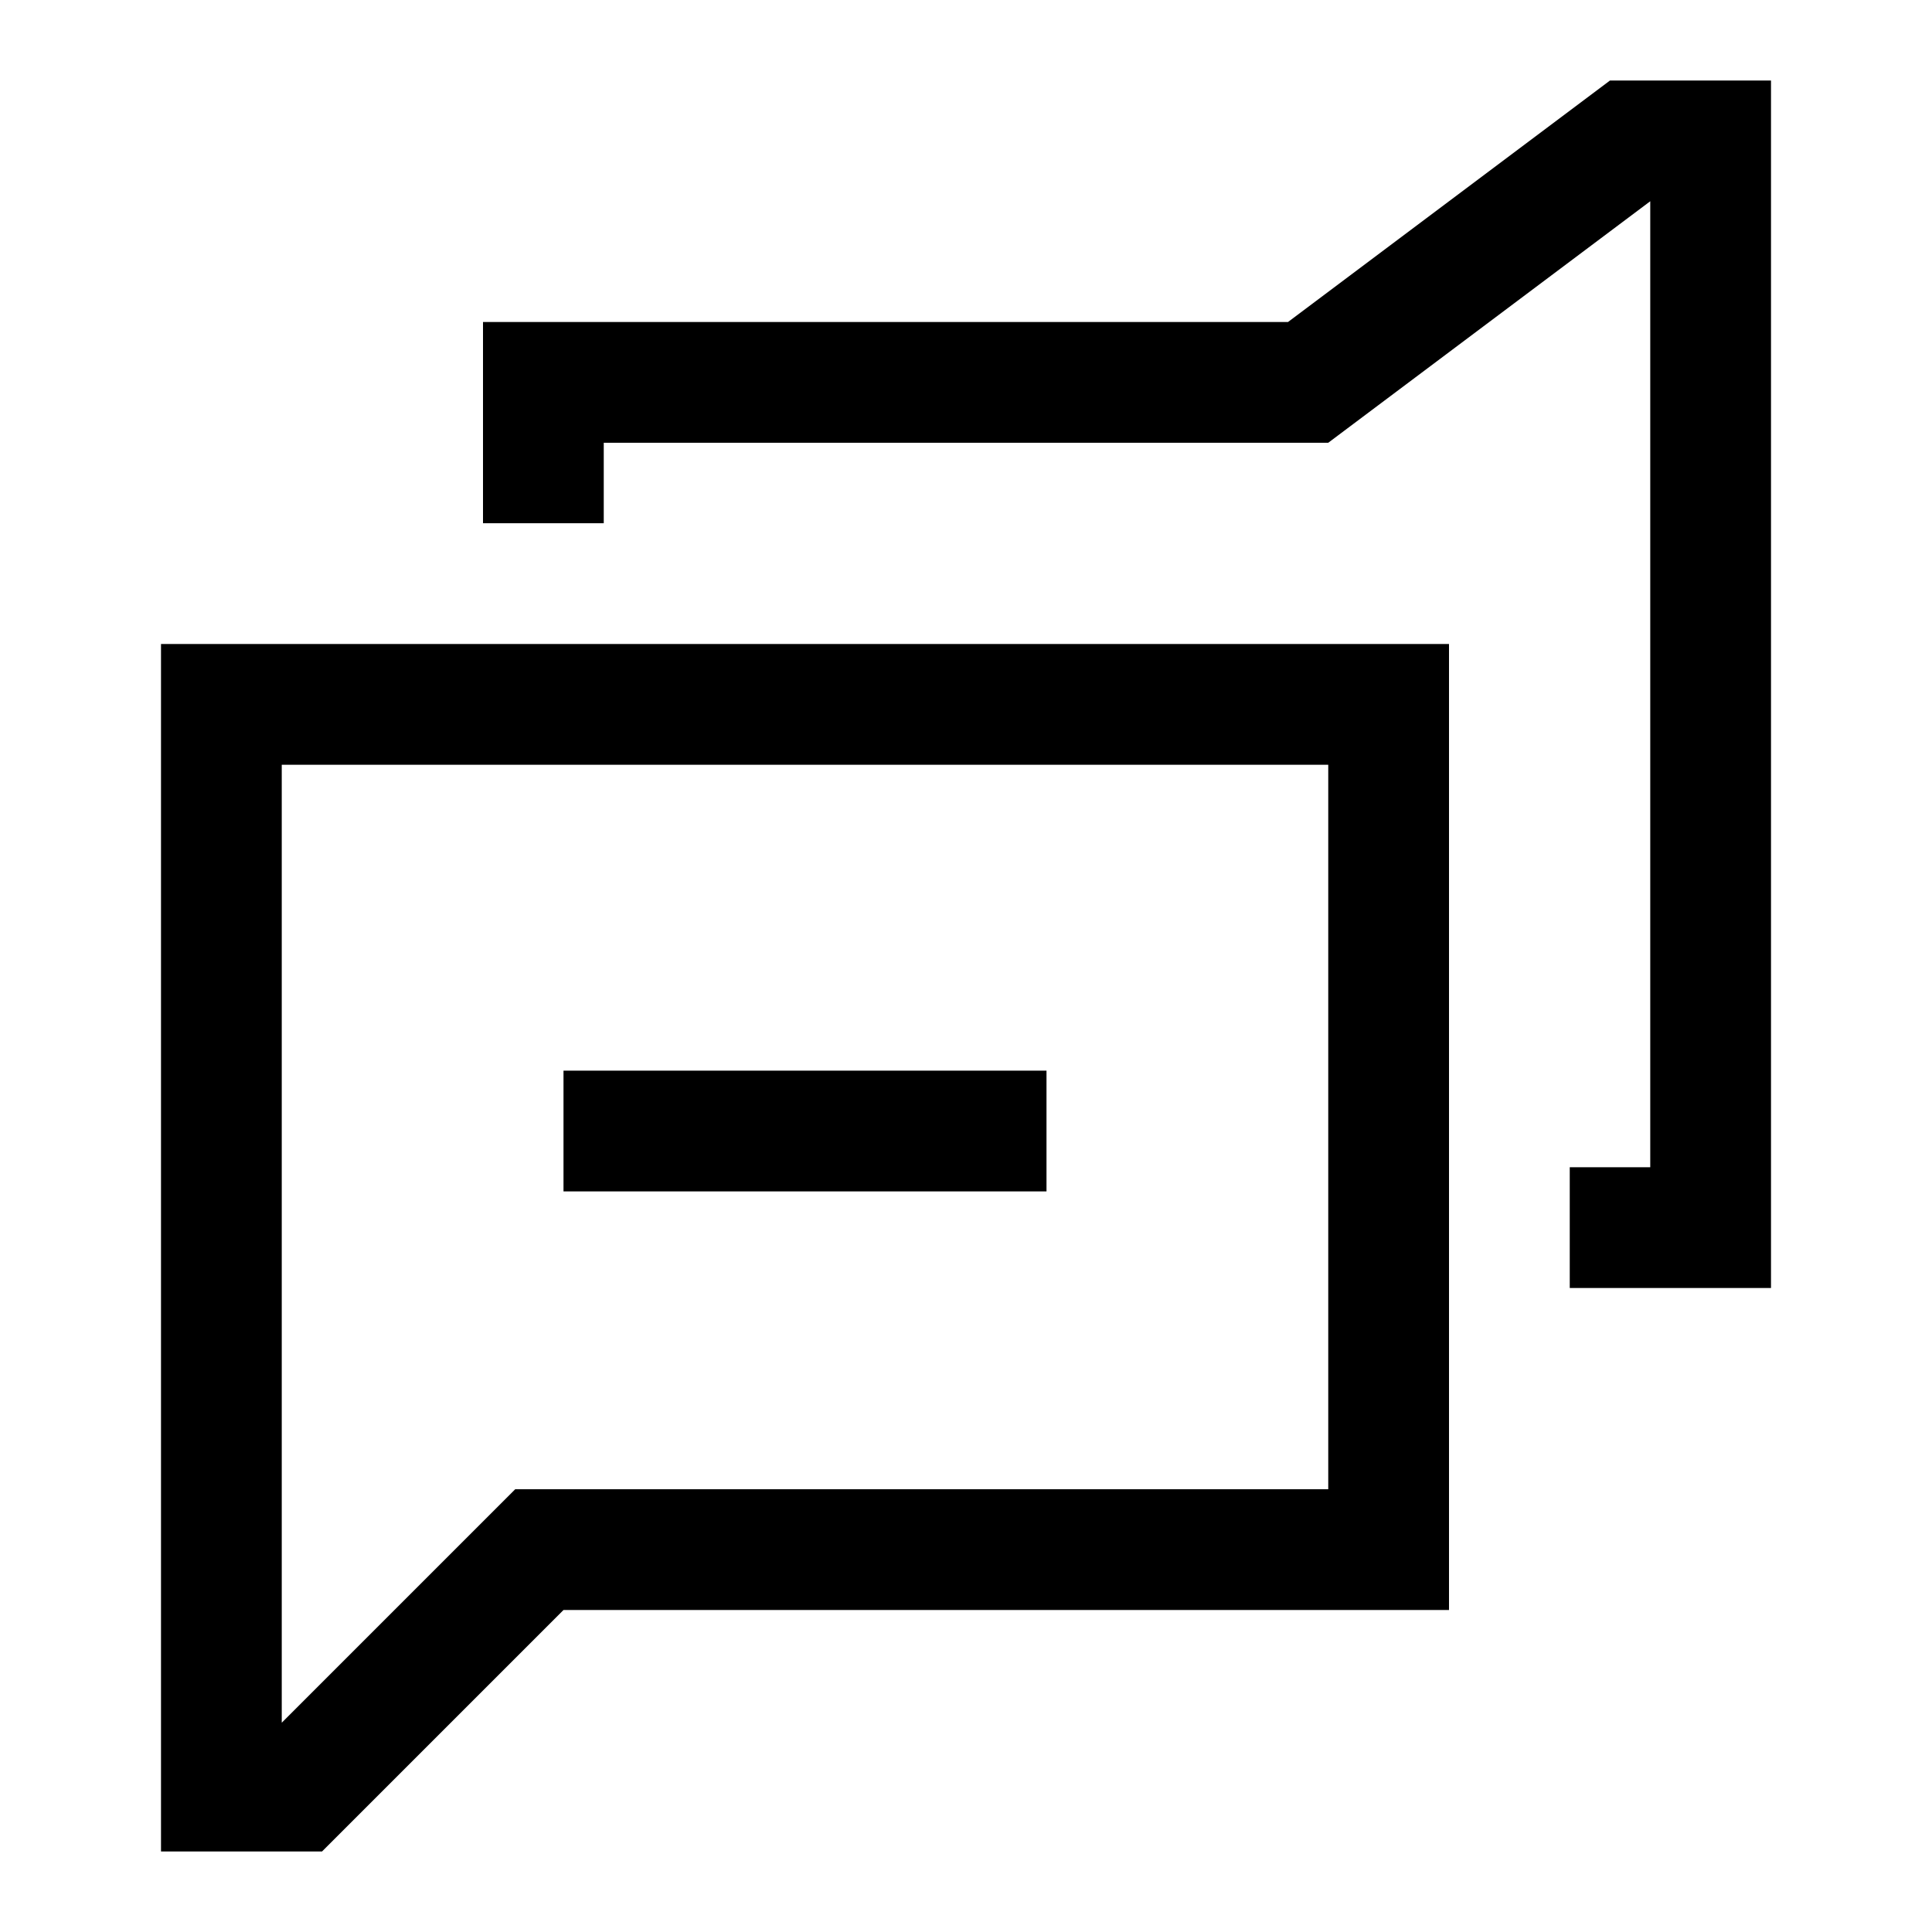
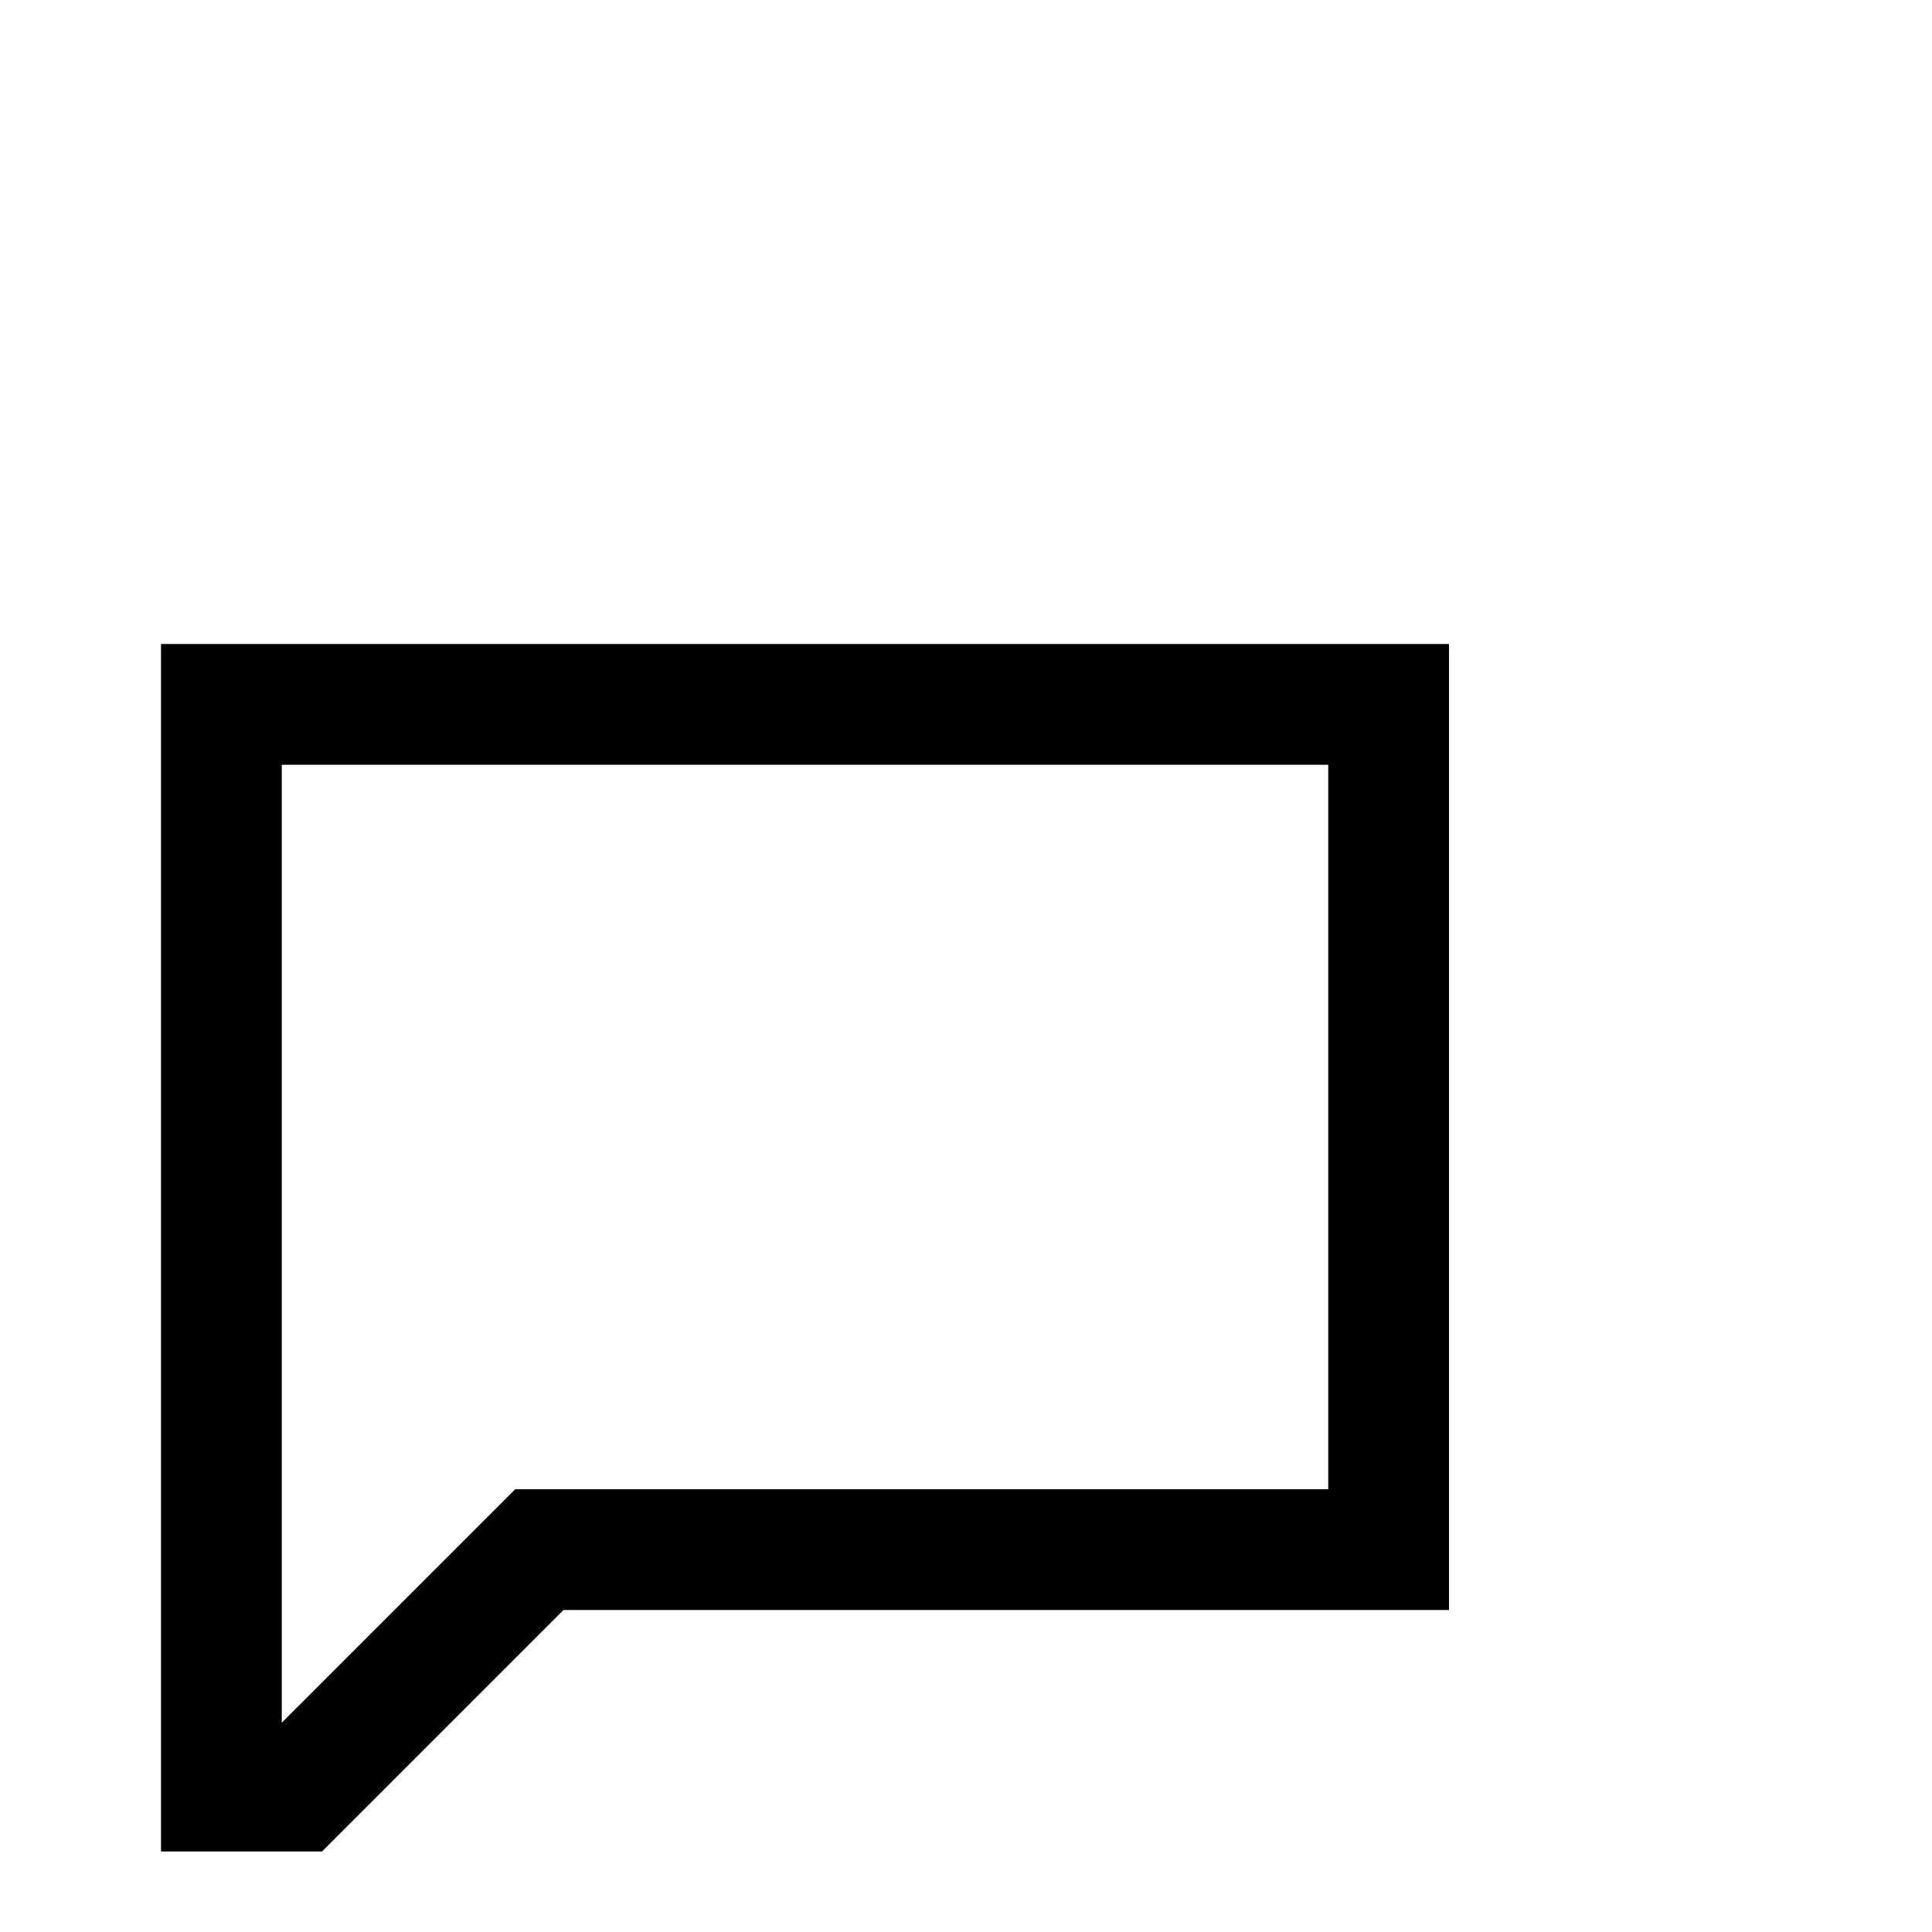
<svg xmlns="http://www.w3.org/2000/svg" id="Layer_2" viewBox="0 0 24 24">
  <g id="_1.5px">
    <g id="messages">
-       <rect id="regular_communication_messages_background" width="24" height="24" style="fill:none;" />
      <path id="Rectangle_192_Stroke_" d="m4,23h-2v-15h16v12H7l-3,3Zm-.5-13.5v11.9l2.9-2.9h10.1v-9H3.5Z" />
-       <path id="Vector_409_Stroke_2" d="m13,14.8h-6v-1.5h6v1.5Z" />
-       <path id="Subtract-11" d="m6,4h10l4-3h2v15h-2.5v-1.5h1V2.5l-4,3H7.5v1h-1.5v-2.5Z" />
    </g>
  </g>
</svg>